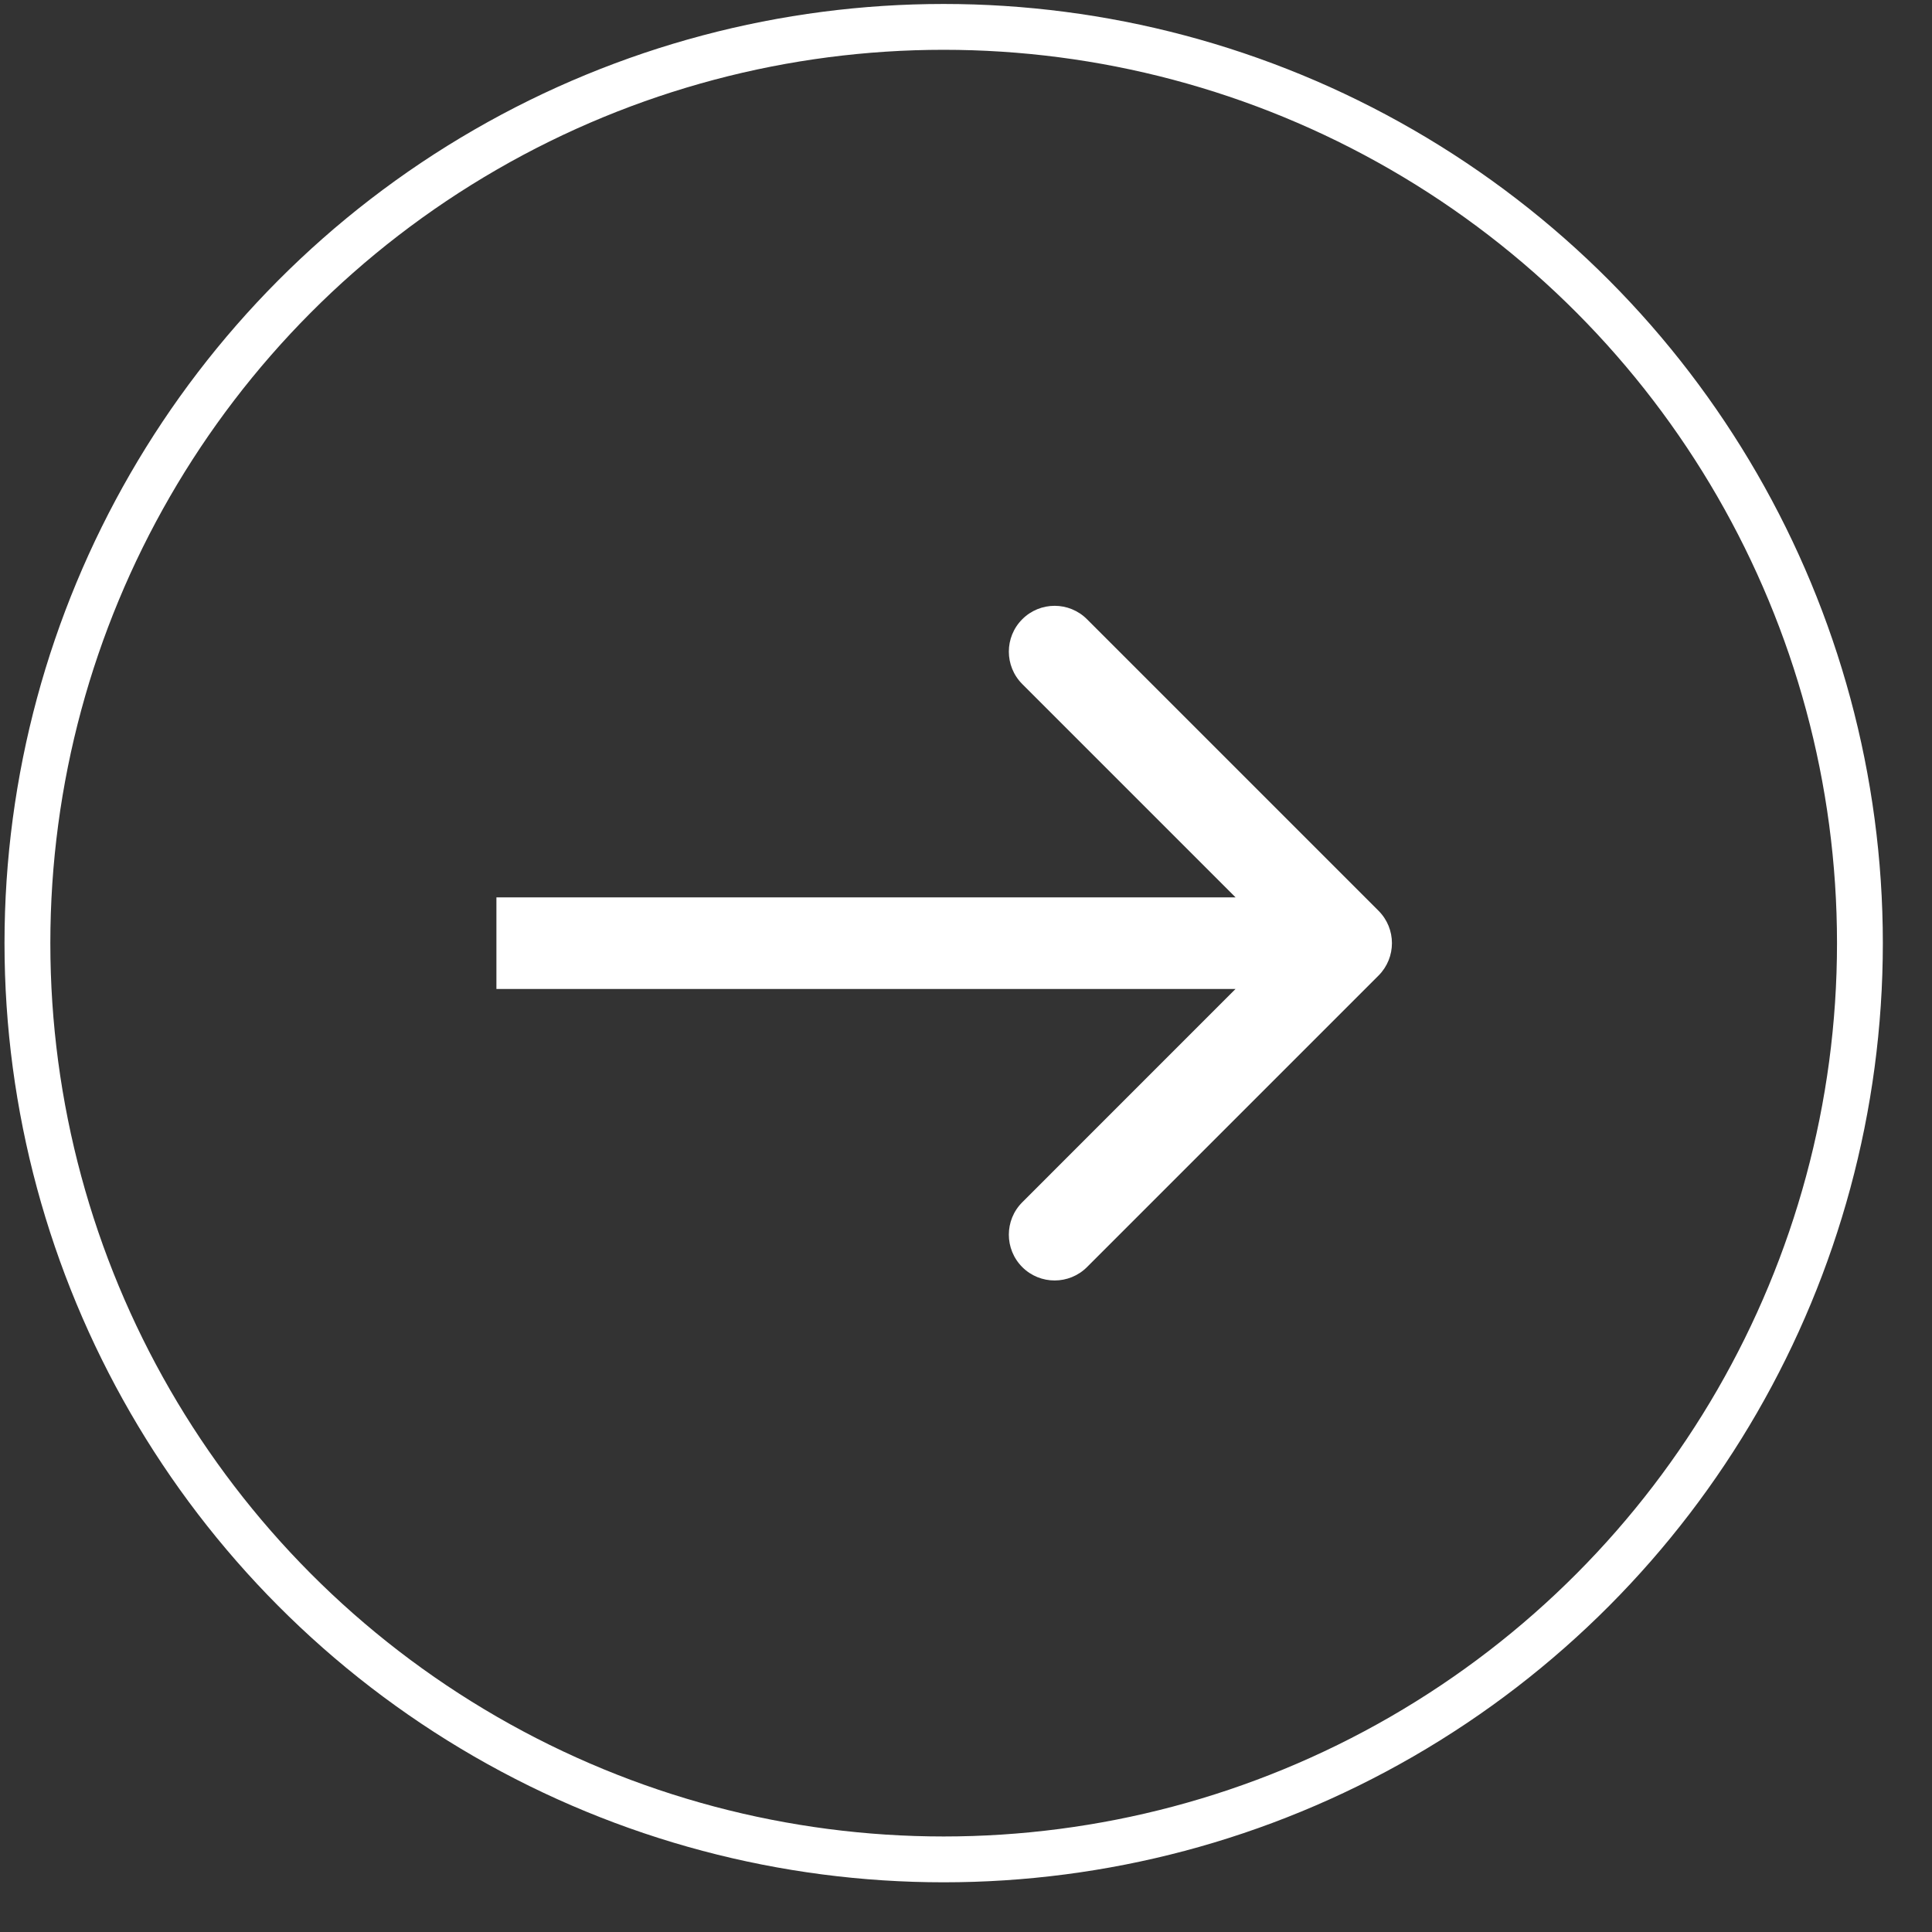
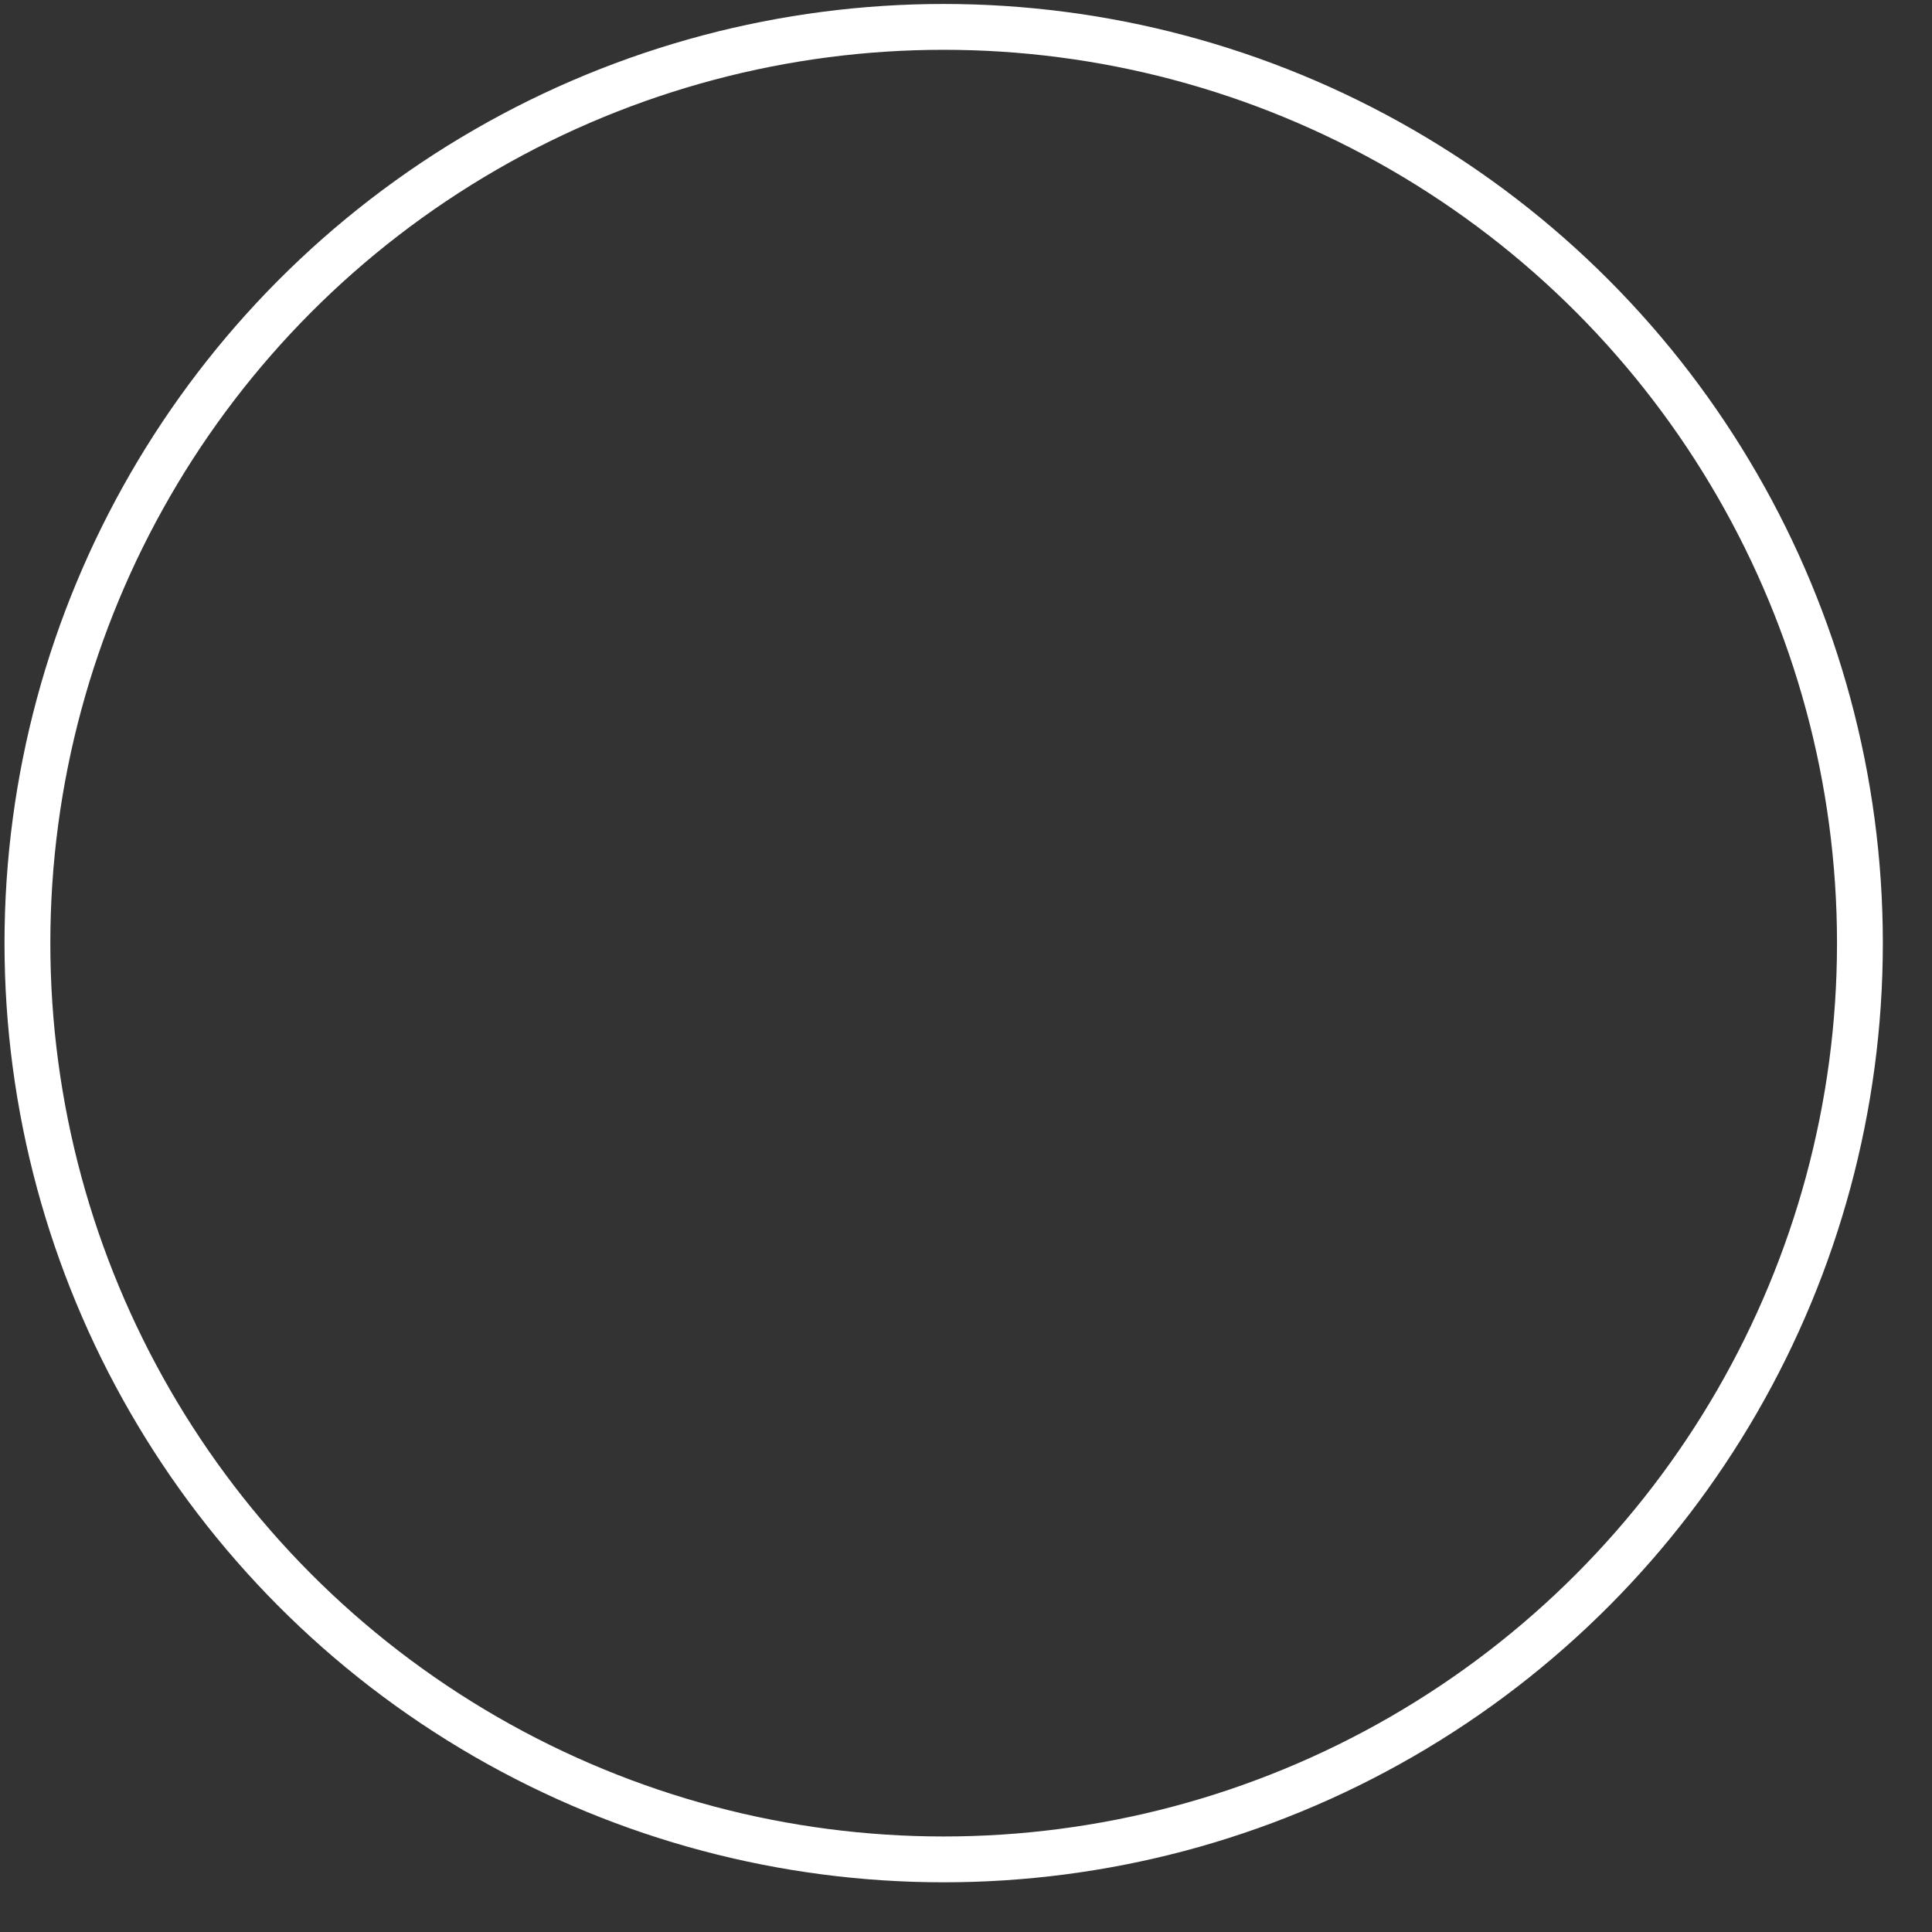
<svg xmlns="http://www.w3.org/2000/svg" width="36" height="36" viewBox="0 0 36 36" fill="none">
  <rect x="0" y="0" width="36" height="36" fill="#333333" stroke="none" />
  <circle cx="17.584" cy="17.574" r="17.073" stroke="white" stroke-width="0.854" />
-   <path d="M25.687 18.178C26.02 17.844 26.02 17.304 25.687 16.971L20.255 11.539C19.922 11.205 19.381 11.205 19.048 11.539C18.715 11.872 18.715 12.412 19.048 12.746L23.876 17.574L19.048 22.403C18.715 22.736 18.715 23.276 19.048 23.61C19.381 23.943 19.922 23.943 20.255 23.61L25.687 18.178ZM9.25 18.428L25.083 18.428L25.083 16.721L9.25 16.721L9.25 18.428Z" fill="white" />
</svg>